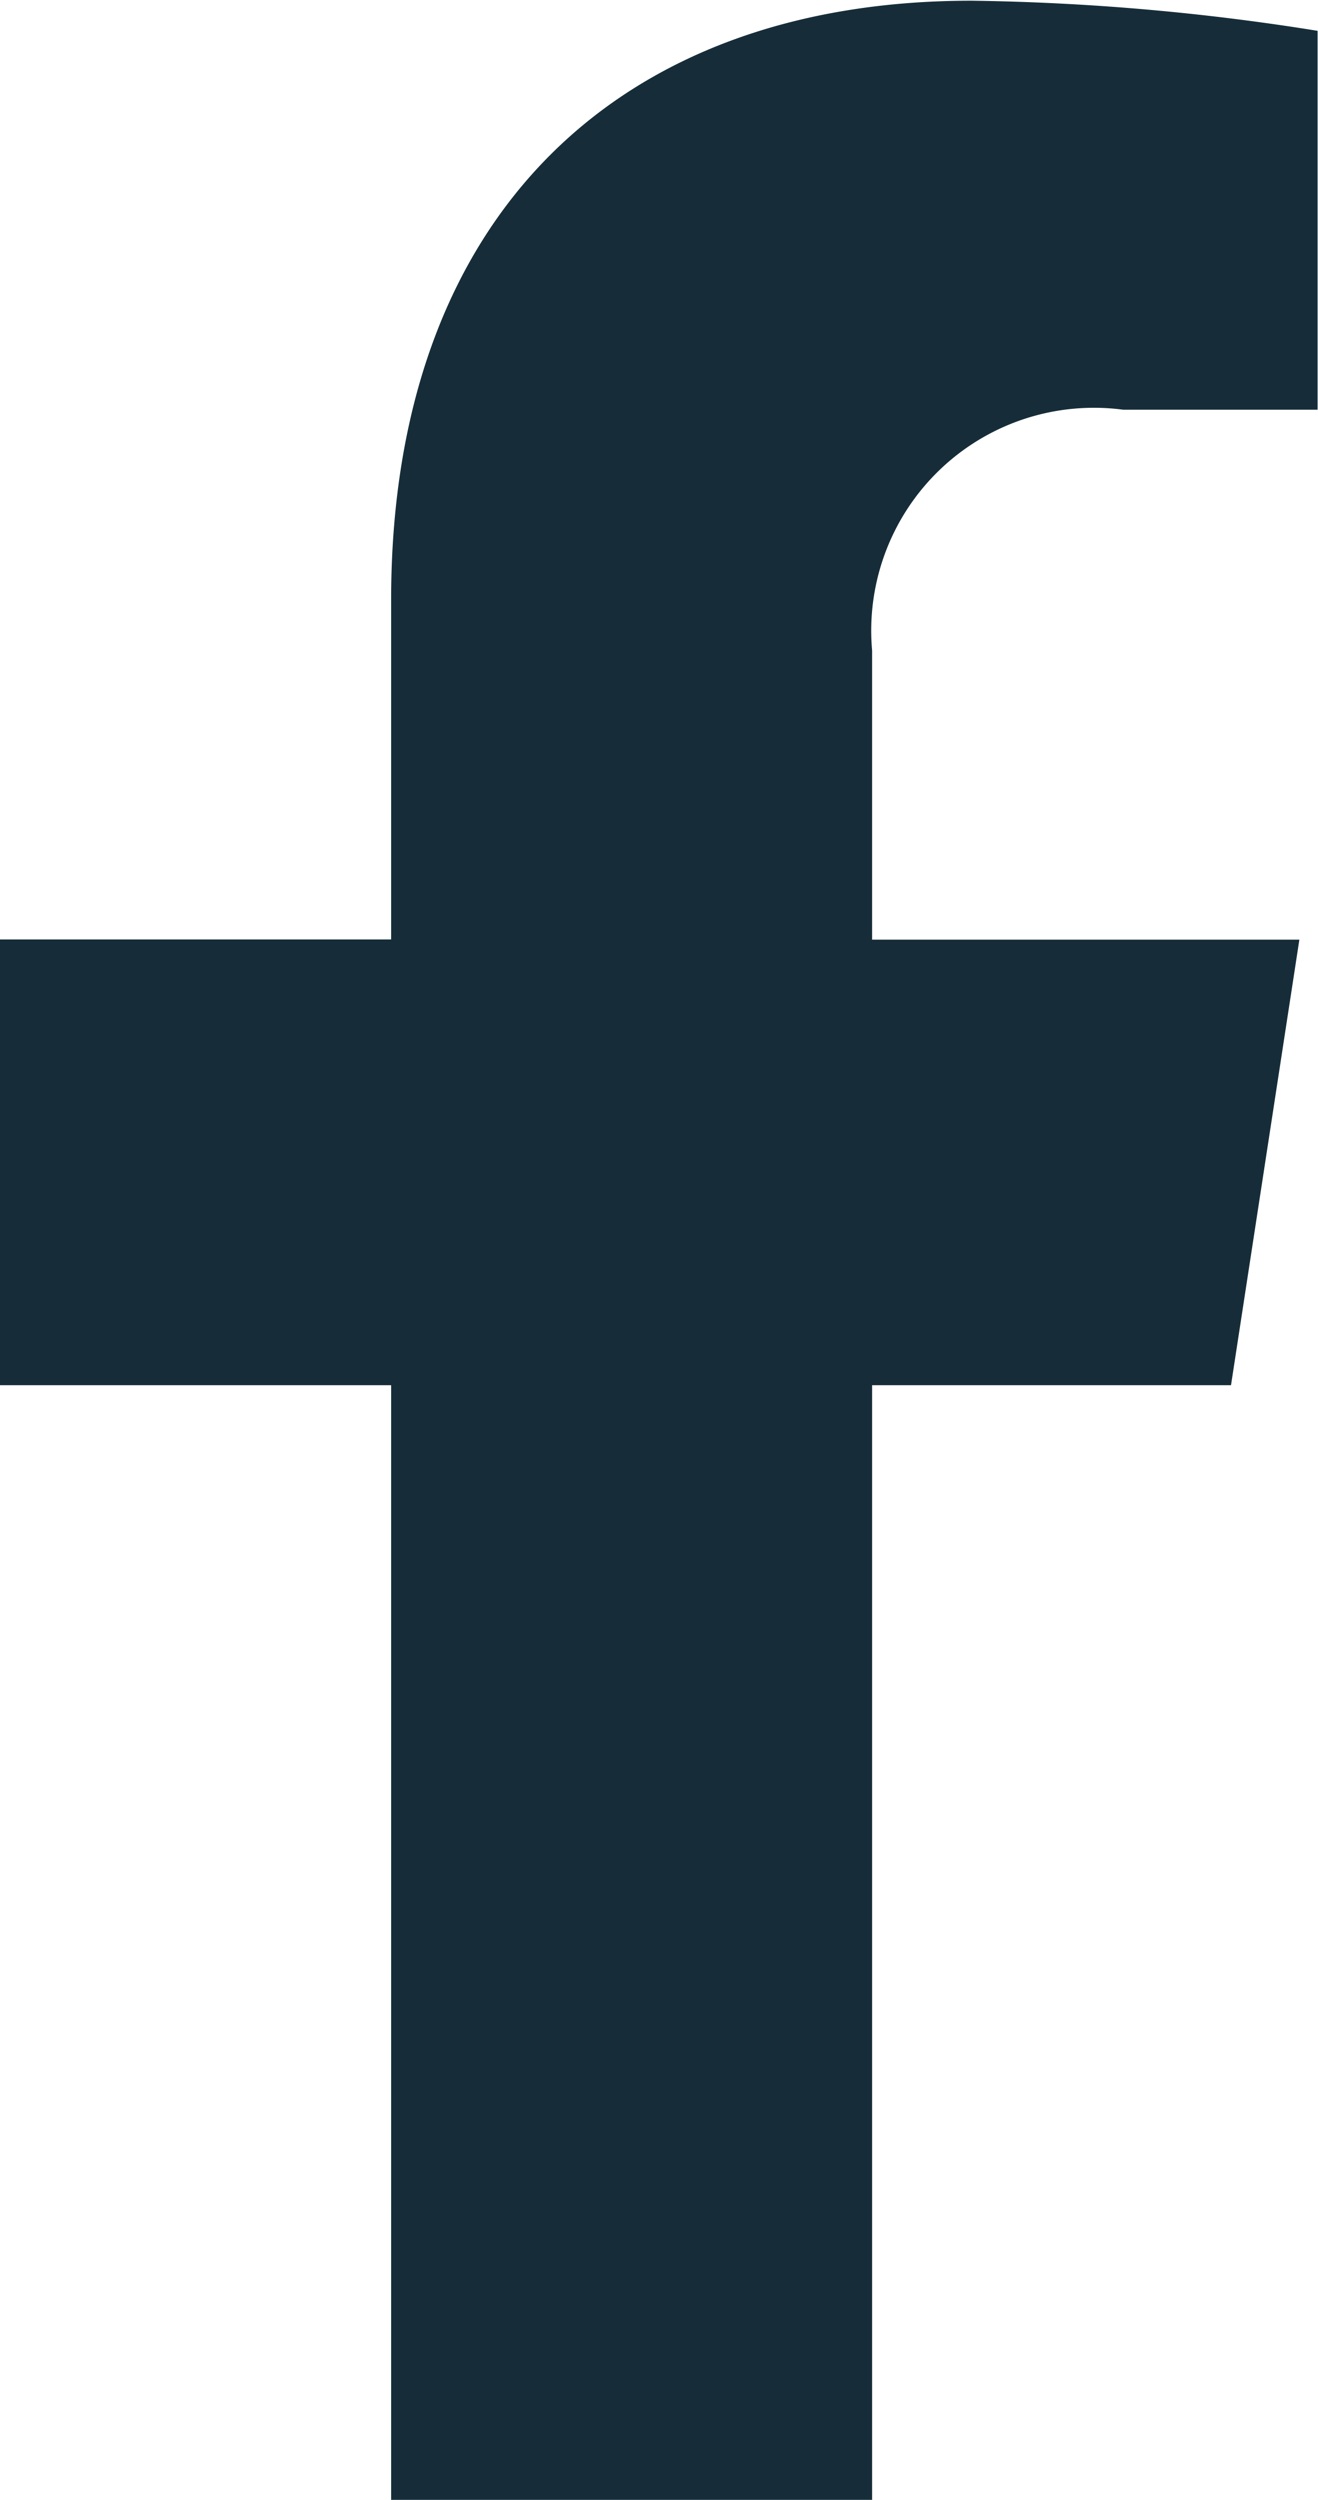
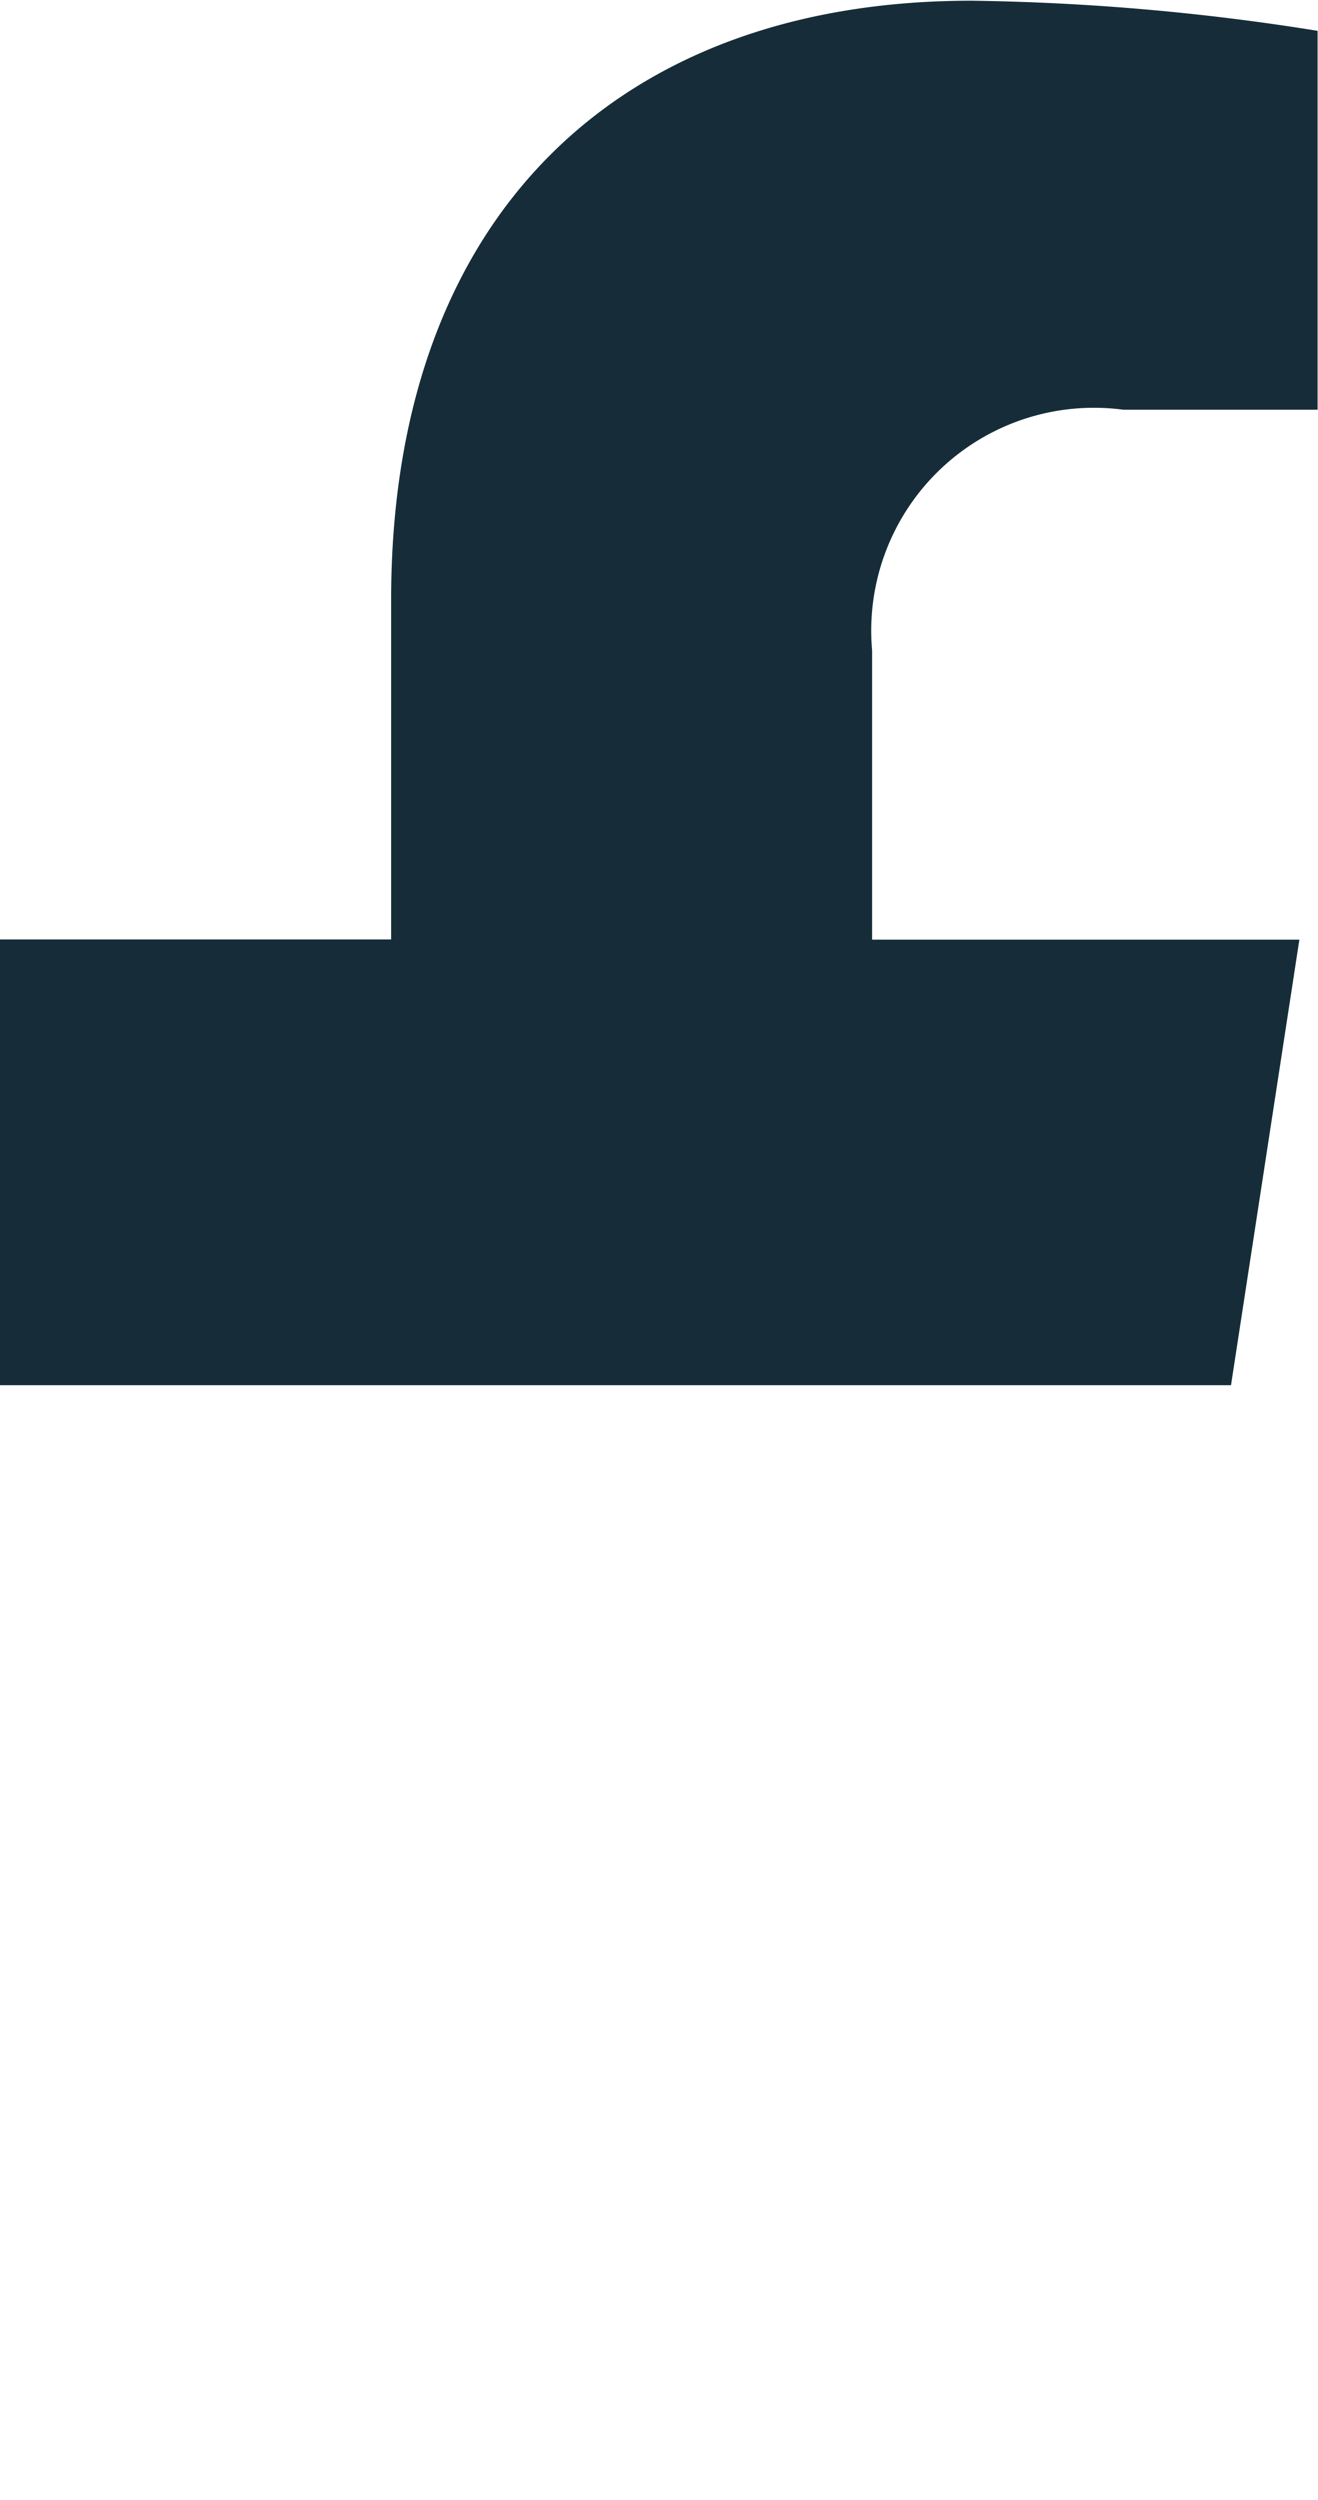
<svg xmlns="http://www.w3.org/2000/svg" width="12.879" height="24.412" viewBox="0 0 12.879 24.412">
-   <path id="facebook" d="M824.473,108.83v3.317h-3.822V116.5h3.822v10.887h4.7V116.5h3.507l.668-4.351h-4.175v-2.824a2.176,2.176,0,0,1,2.453-2.351h1.9v-3.7a23.155,23.155,0,0,0-3.37-.294C826.721,102.973,824.473,105.057,824.473,108.83Z" transform="translate(-820.651 -102.973)" fill="#162d39" />
+   <path id="facebook" d="M824.473,108.83v3.317h-3.822V116.5h3.822h4.7V116.5h3.507l.668-4.351h-4.175v-2.824a2.176,2.176,0,0,1,2.453-2.351h1.9v-3.7a23.155,23.155,0,0,0-3.37-.294C826.721,102.973,824.473,105.057,824.473,108.83Z" transform="translate(-820.651 -102.973)" fill="#162d39" />
</svg>